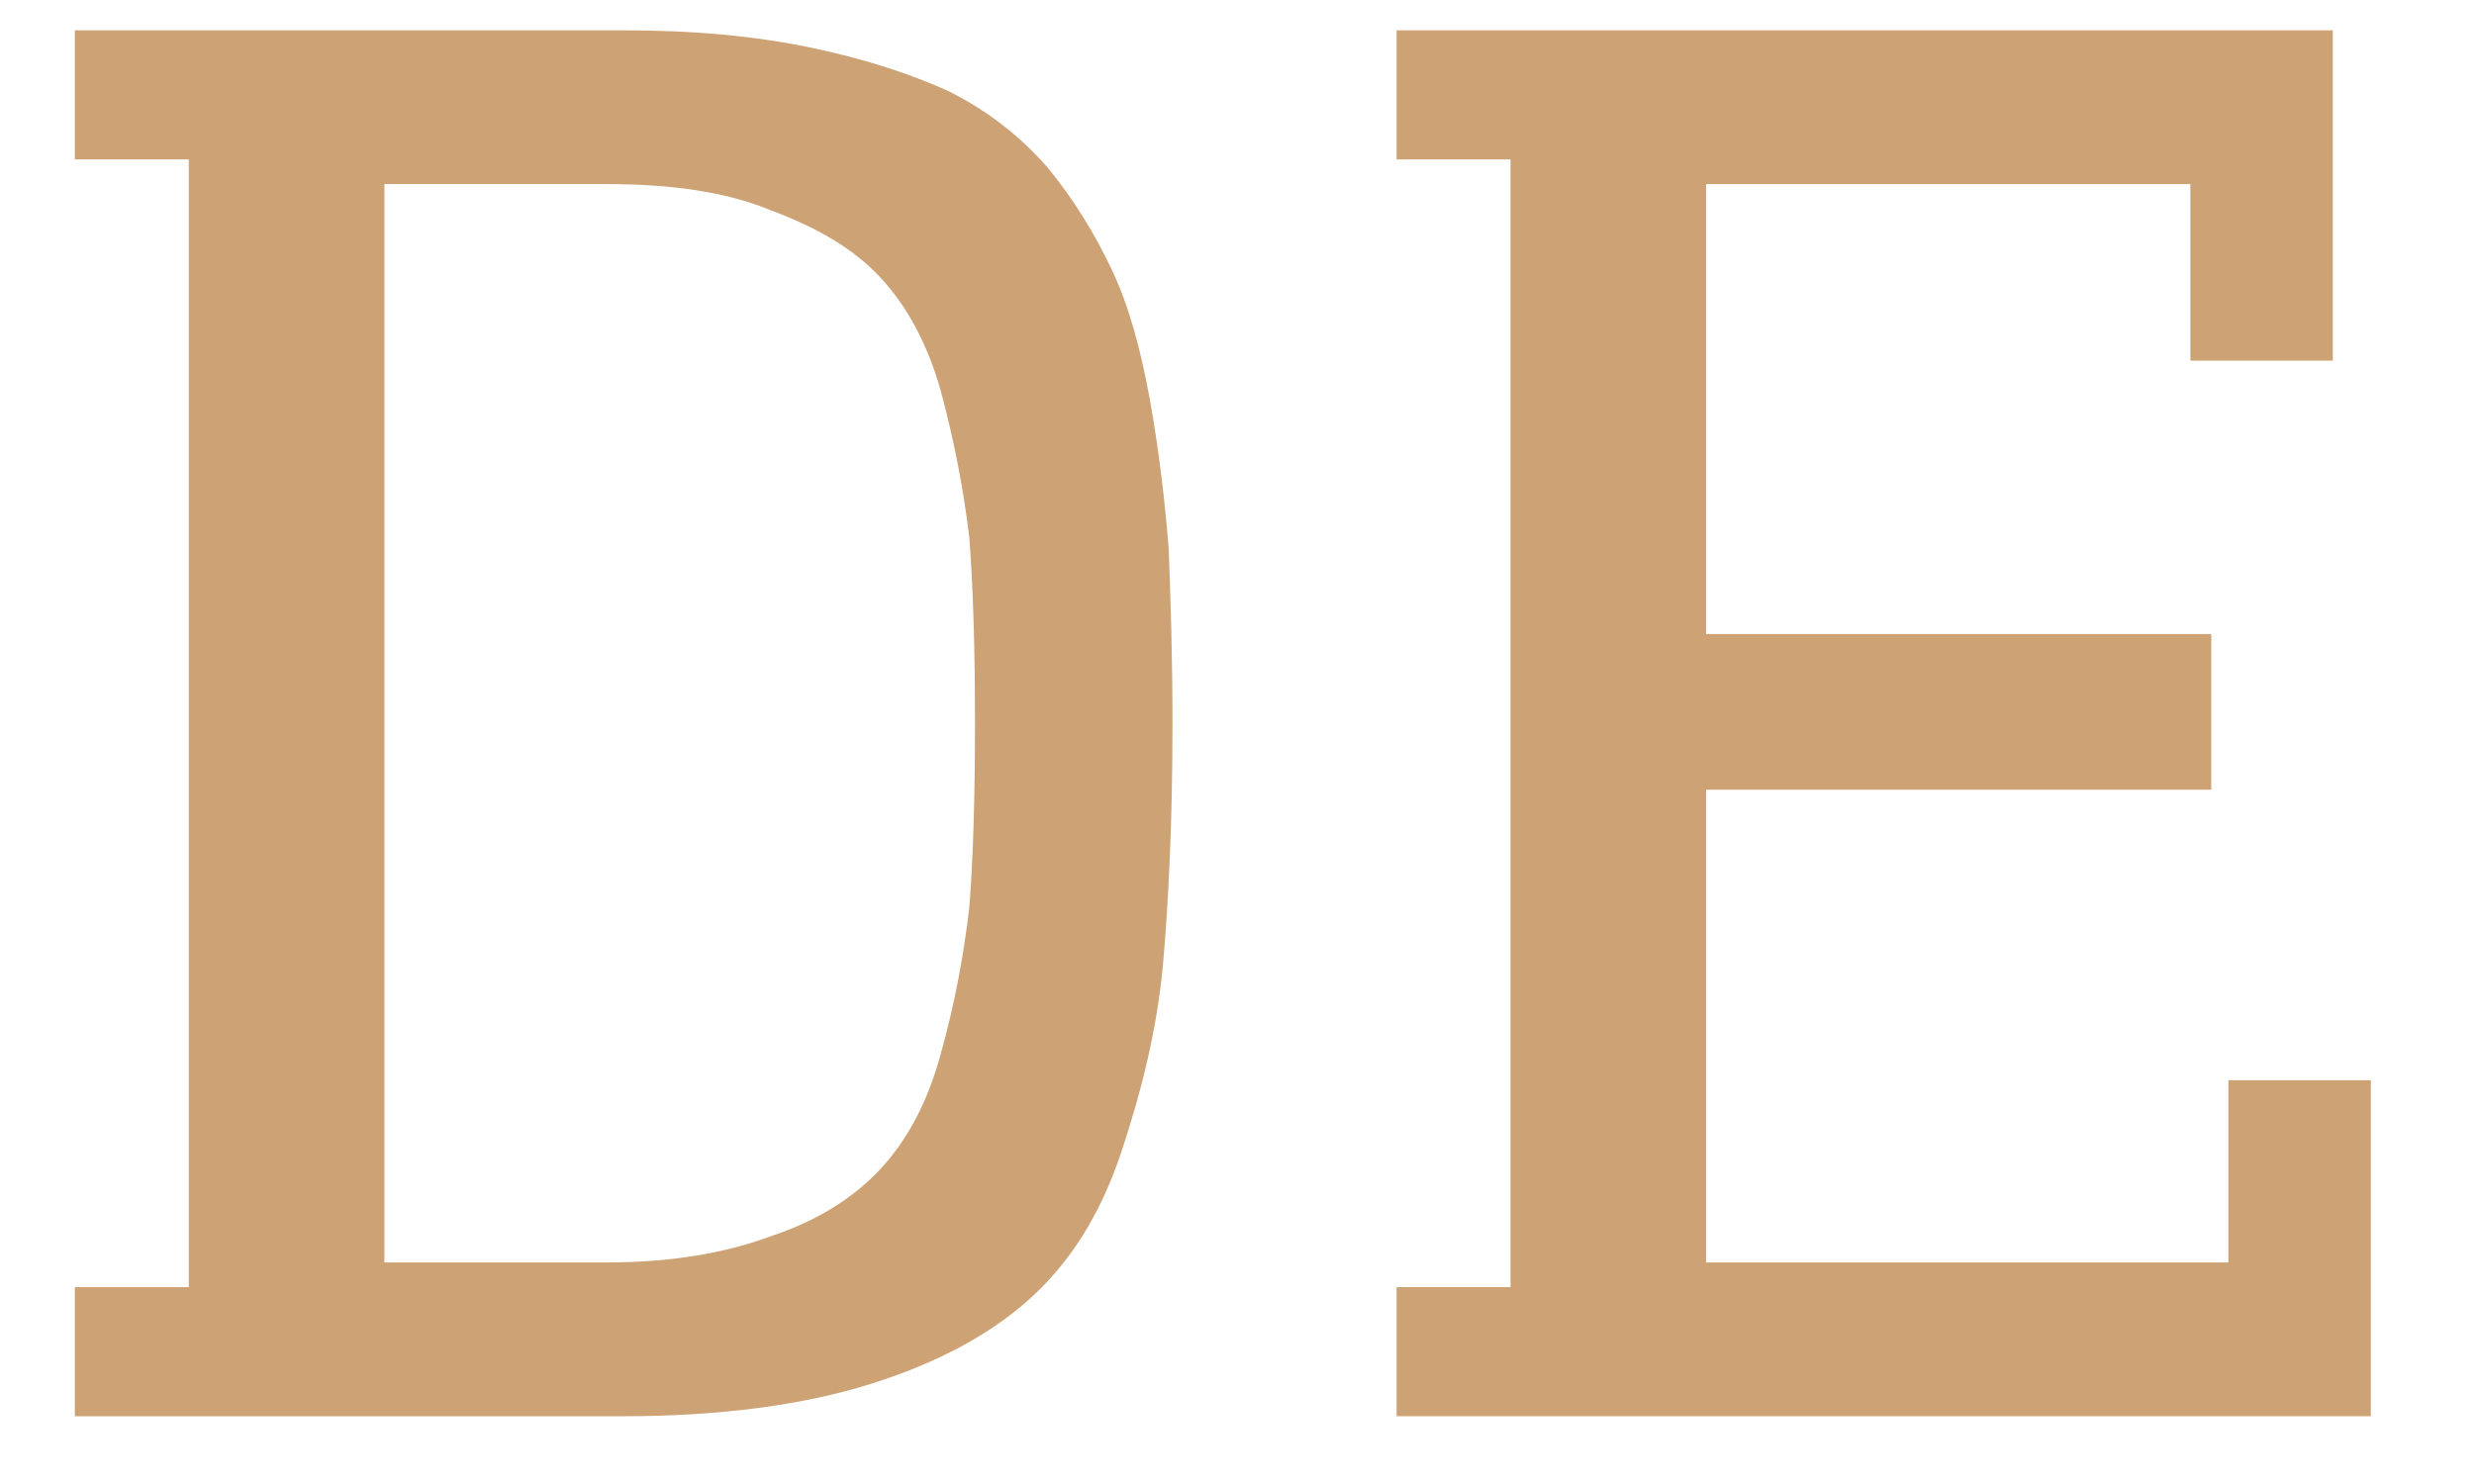
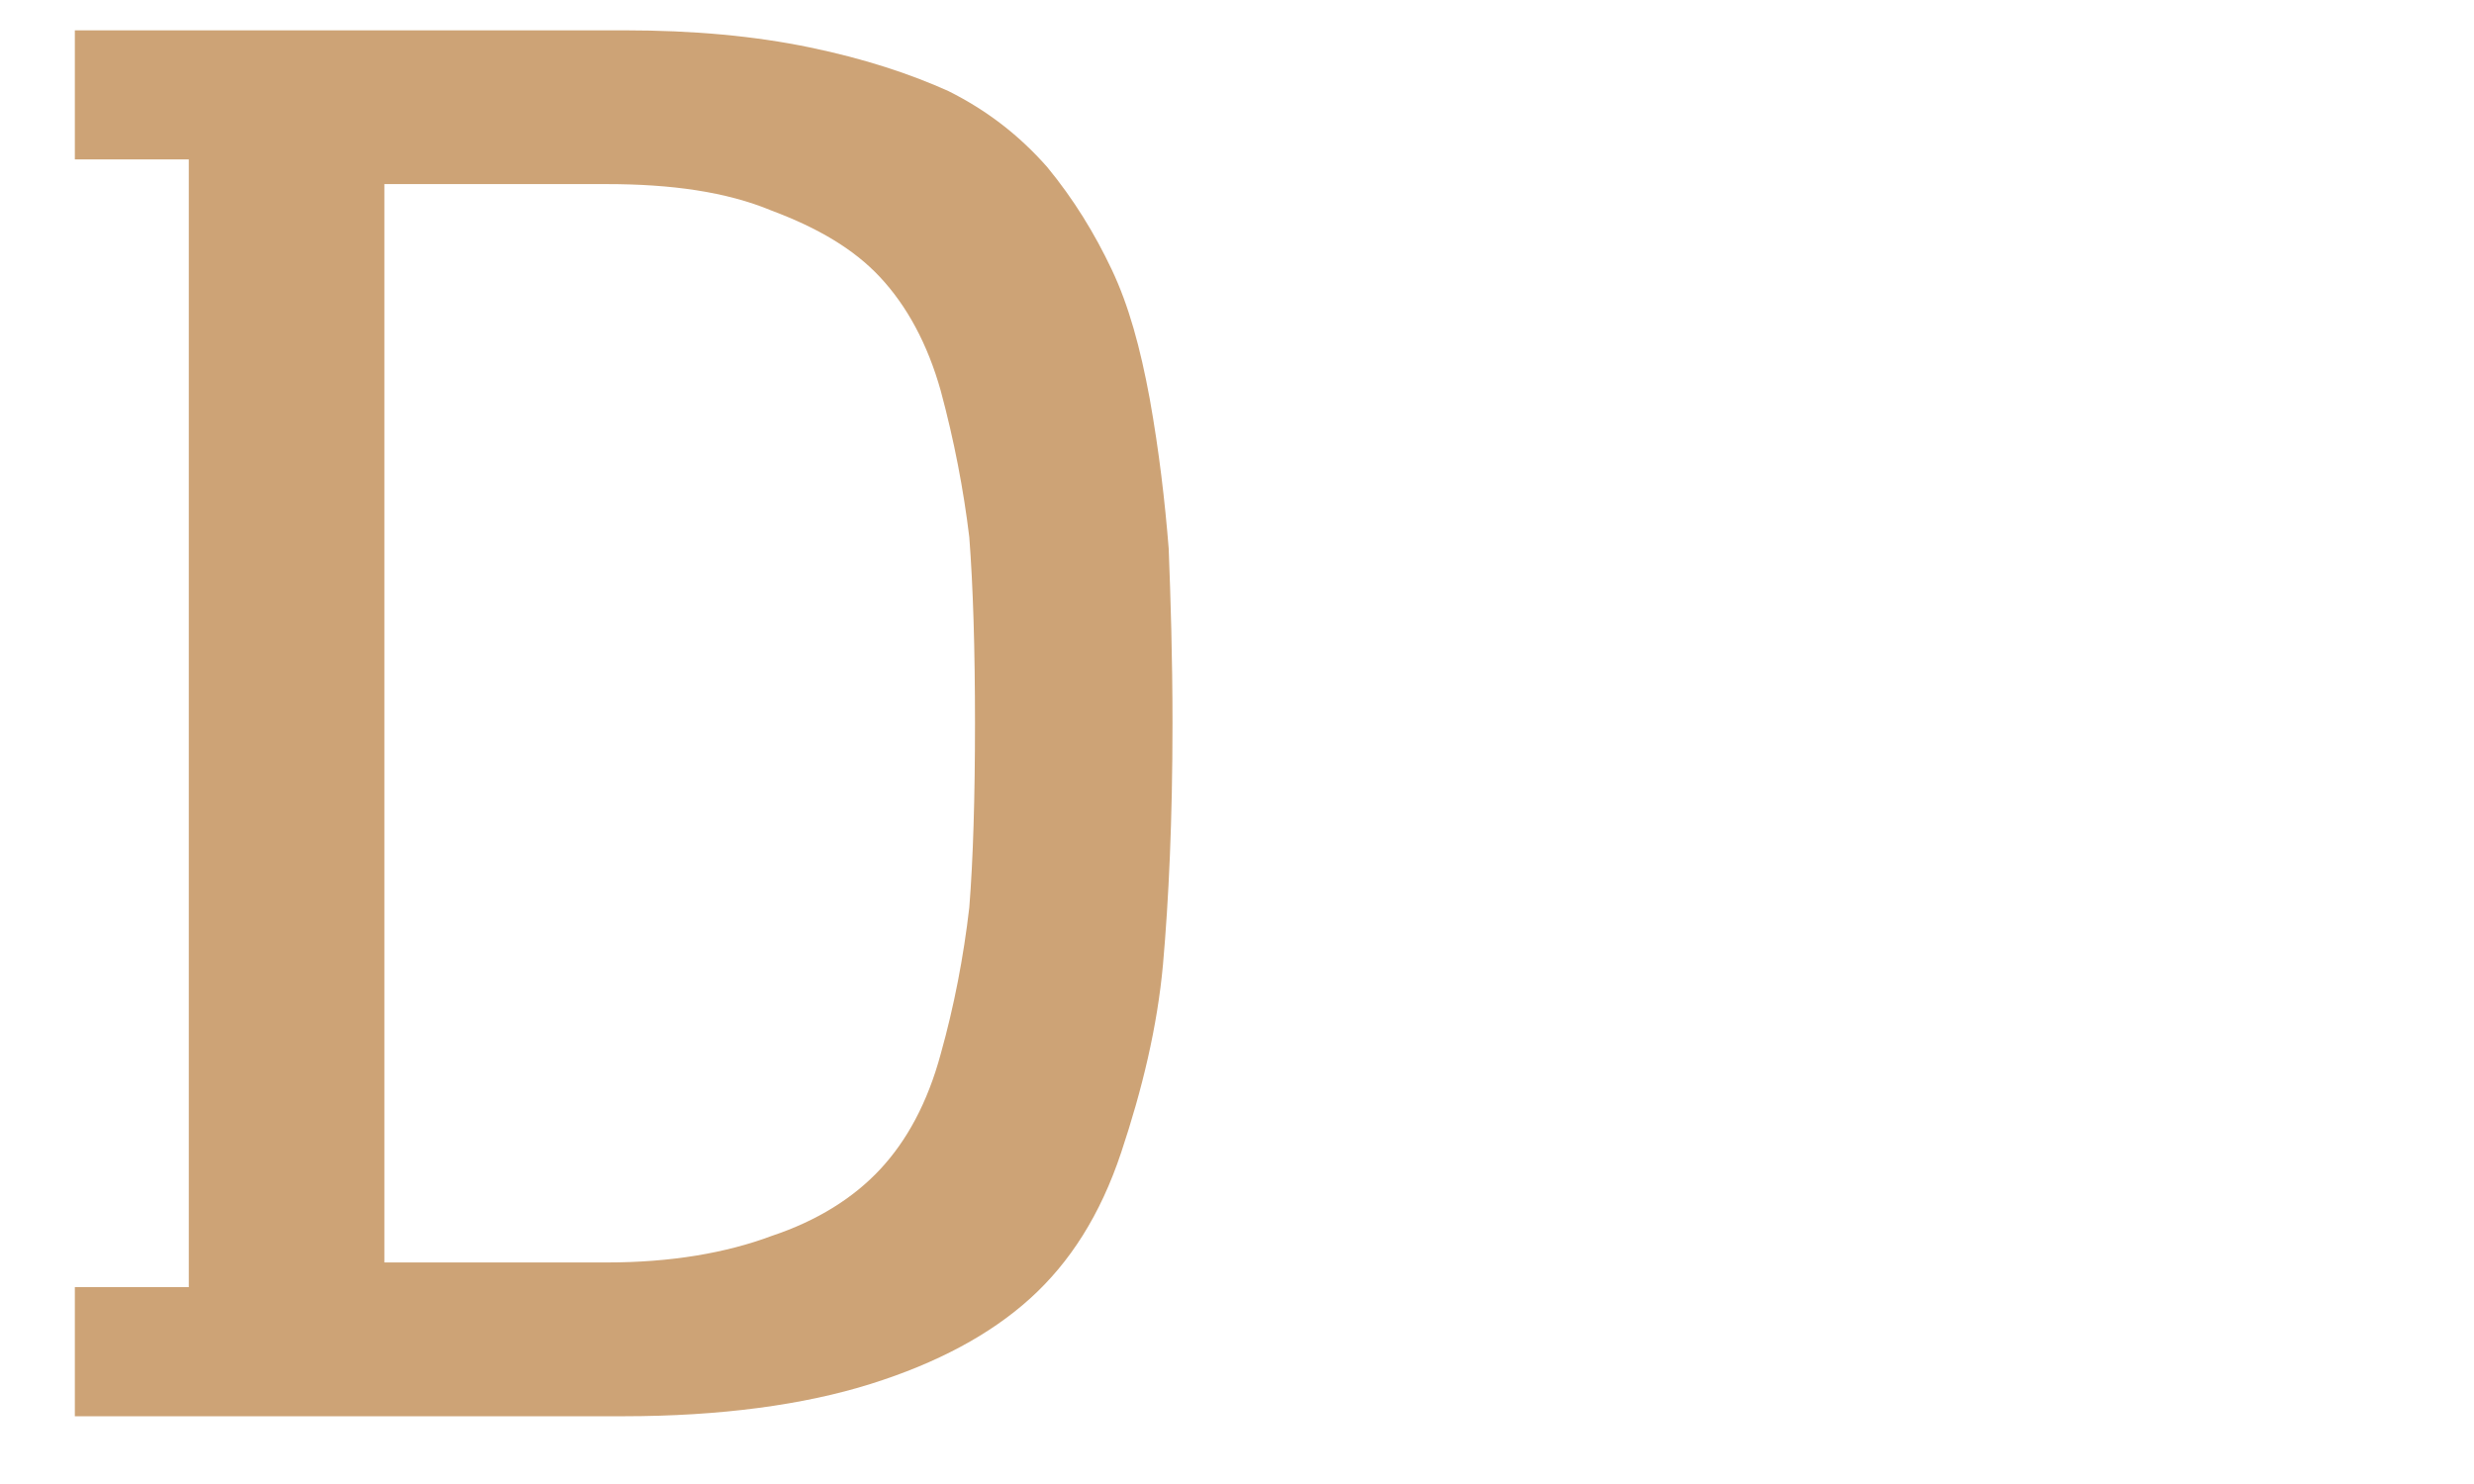
<svg xmlns="http://www.w3.org/2000/svg" width="30px" height="18px" version="1.1" xml:space="preserve" style="fill-rule:evenodd;clip-rule:evenodd;stroke-linejoin:round;stroke-miterlimit:2;">
  <g transform="matrix(1,0,0,1,-36,-24)">
    <g transform="matrix(1.919,0,0,1.919,-23.704,-14.043)">
      <g transform="matrix(12,0,0,12,30.793,28.776)">
        <path d="M0.355,-0.73L0.066,-0.73L0.066,-0.662L0.126,-0.662L0.126,-0.068L0.066,-0.068L0.066,-0L0.355,-0C0.406,-0 0.45,-0.006 0.485,-0.017C0.52,-0.028 0.548,-0.043 0.569,-0.062C0.59,-0.081 0.606,-0.106 0.617,-0.139C0.628,-0.172 0.636,-0.205 0.639,-0.238C0.642,-0.272 0.644,-0.314 0.644,-0.365C0.644,-0.4 0.643,-0.431 0.642,-0.457C0.64,-0.482 0.637,-0.508 0.632,-0.536C0.627,-0.563 0.621,-0.585 0.612,-0.604C0.603,-0.623 0.592,-0.641 0.578,-0.658C0.563,-0.675 0.546,-0.688 0.526,-0.698C0.506,-0.707 0.482,-0.715 0.453,-0.721C0.424,-0.727 0.392,-0.73 0.355,-0.73ZM0.346,-0.649C0.38,-0.649 0.409,-0.645 0.433,-0.635C0.457,-0.626 0.476,-0.615 0.49,-0.6C0.504,-0.585 0.515,-0.565 0.522,-0.54C0.529,-0.514 0.534,-0.488 0.537,-0.463C0.539,-0.437 0.54,-0.404 0.54,-0.365C0.54,-0.326 0.539,-0.293 0.537,-0.268C0.534,-0.242 0.529,-0.216 0.522,-0.191C0.515,-0.165 0.504,-0.145 0.49,-0.13C0.476,-0.115 0.457,-0.103 0.433,-0.095C0.409,-0.086 0.38,-0.081 0.346,-0.081L0.229,-0.081L0.229,-0.649L0.346,-0.649Z" style="fill:rgb(205,163,118);fill-rule:nonzero;" />
      </g>
      <g transform="matrix(12,0,0,12,39.145,28.776)">
-         <path d="M0.066,-0L0.579,-0L0.579,-0.177L0.504,-0.177L0.504,-0.081L0.229,-0.081L0.229,-0.33L0.495,-0.33L0.495,-0.412L0.229,-0.412L0.229,-0.649L0.484,-0.649L0.484,-0.556L0.559,-0.556L0.559,-0.73L0.066,-0.73L0.066,-0.662L0.126,-0.662L0.126,-0.068L0.066,-0.068L0.066,-0Z" style="fill:rgb(205,163,118);fill-rule:nonzero;" />
-       </g>
+         </g>
    </g>
  </g>
</svg>